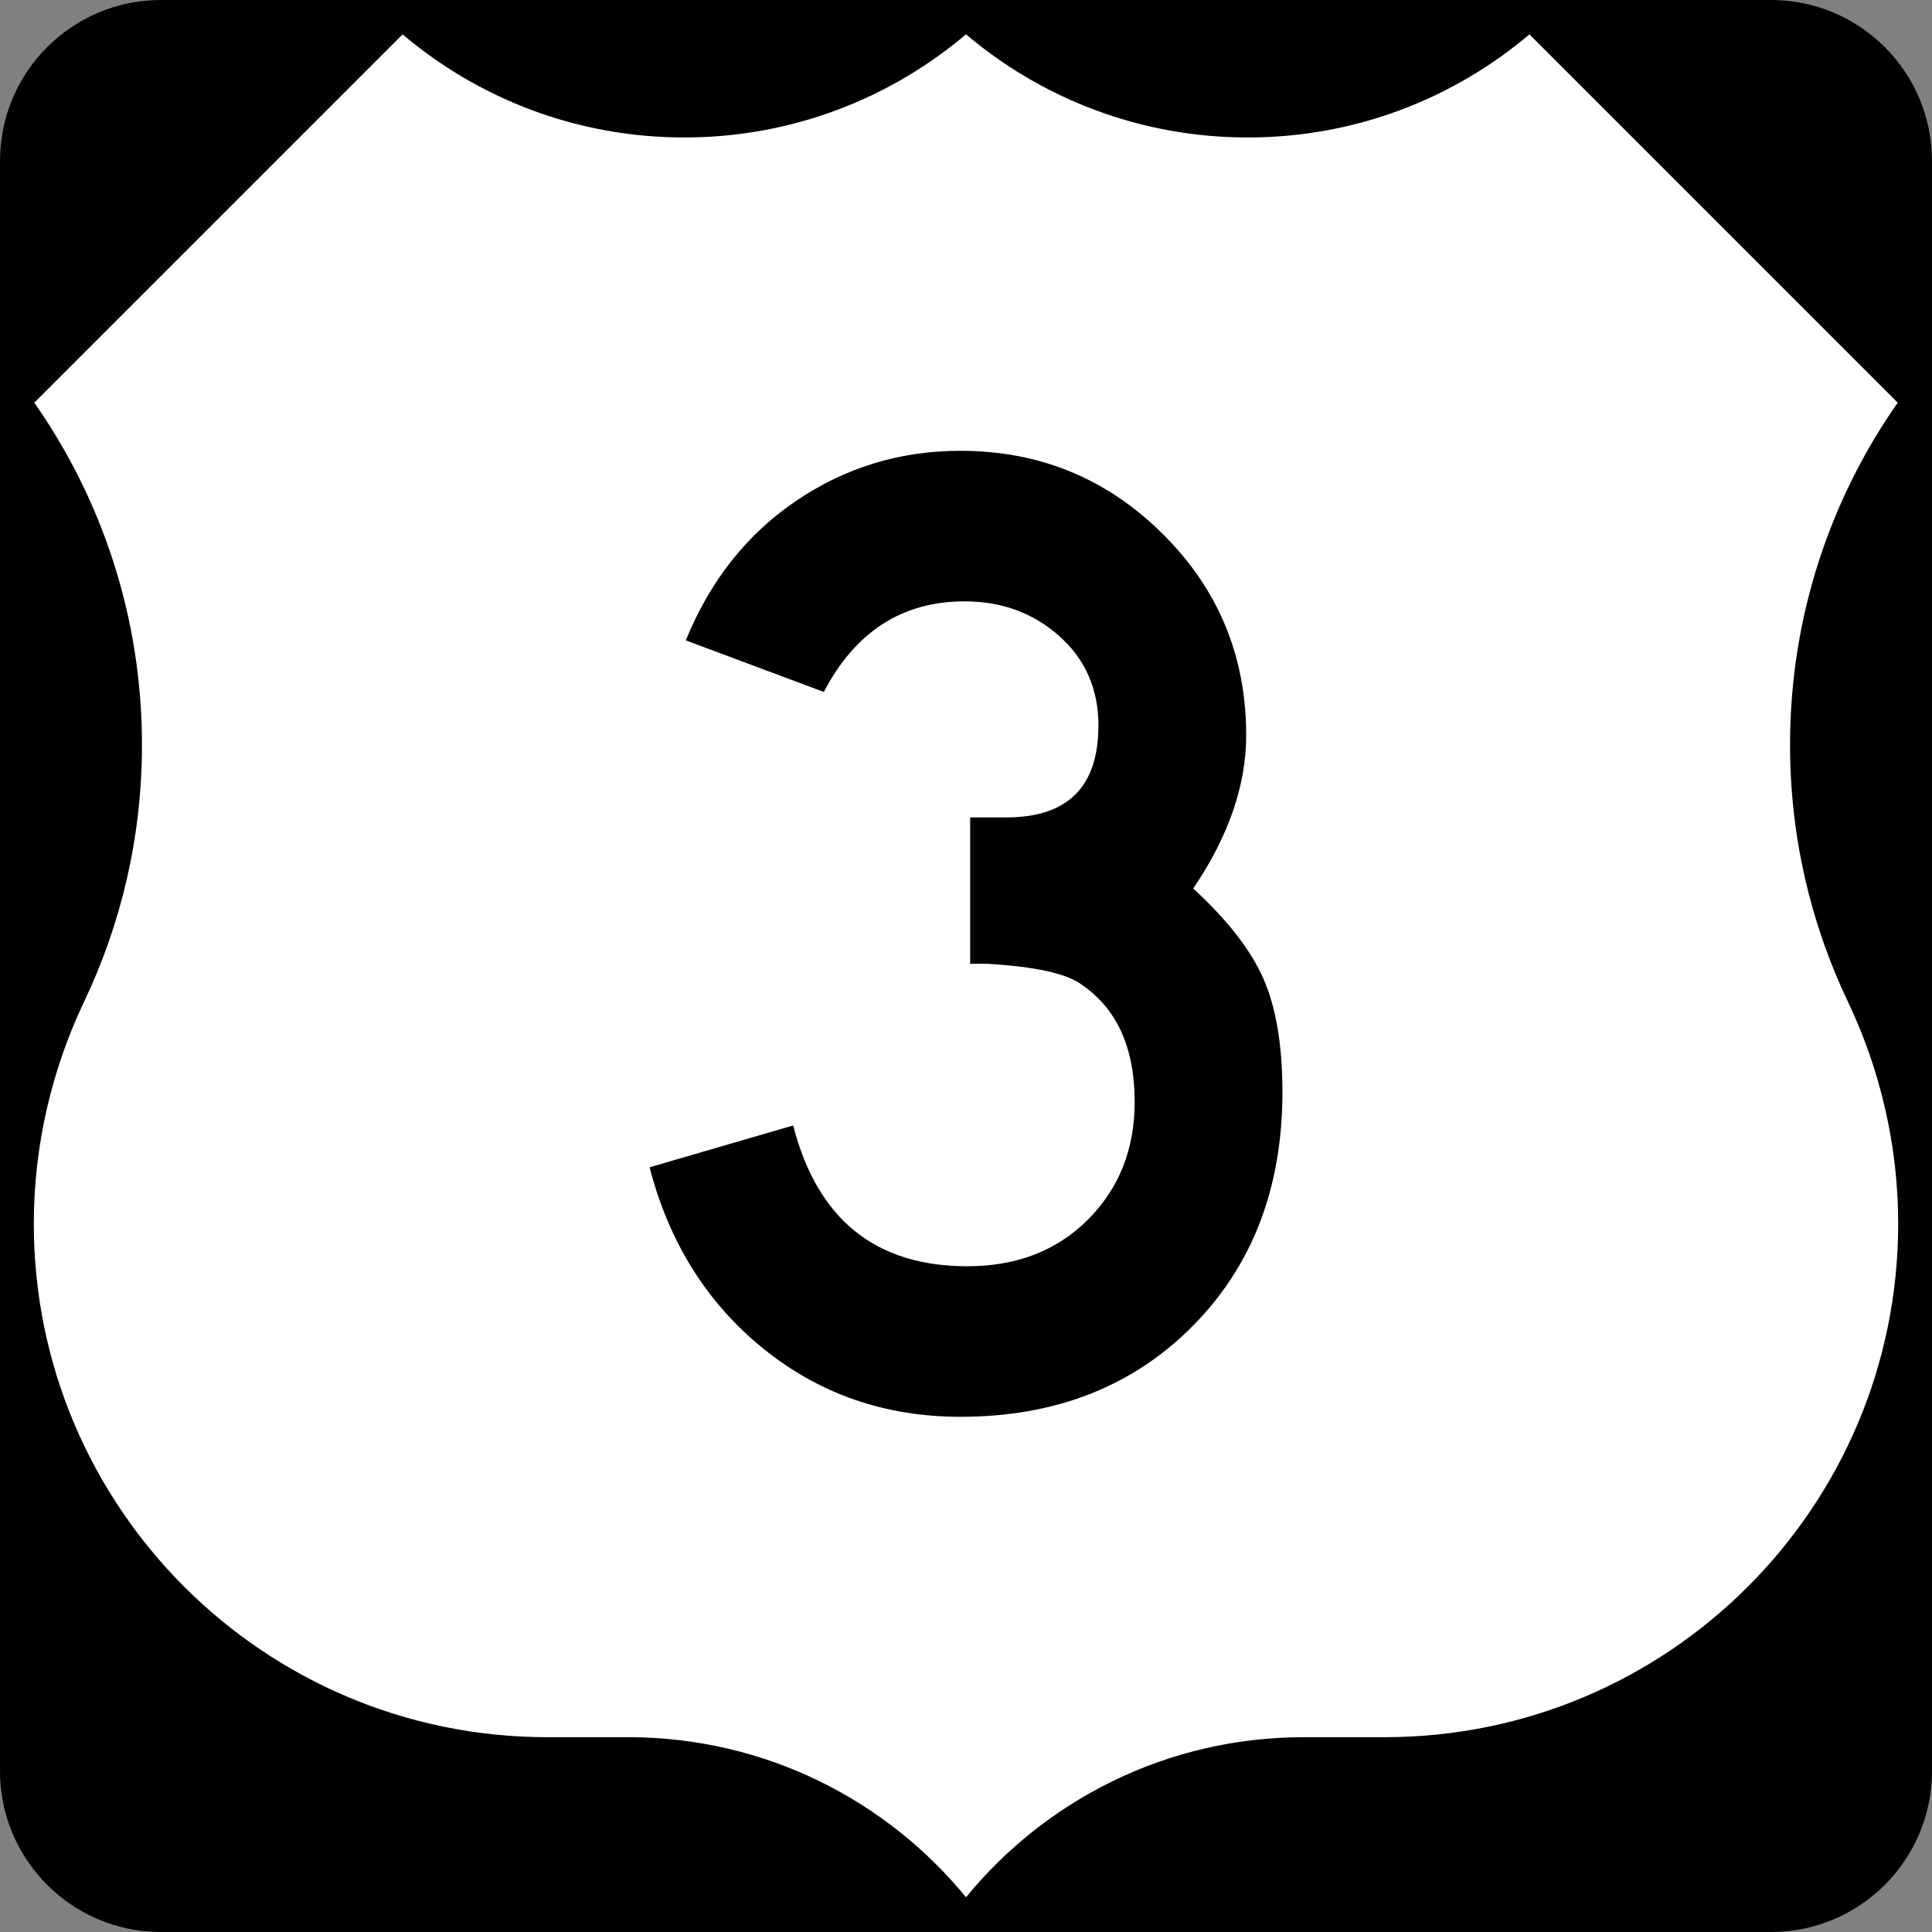
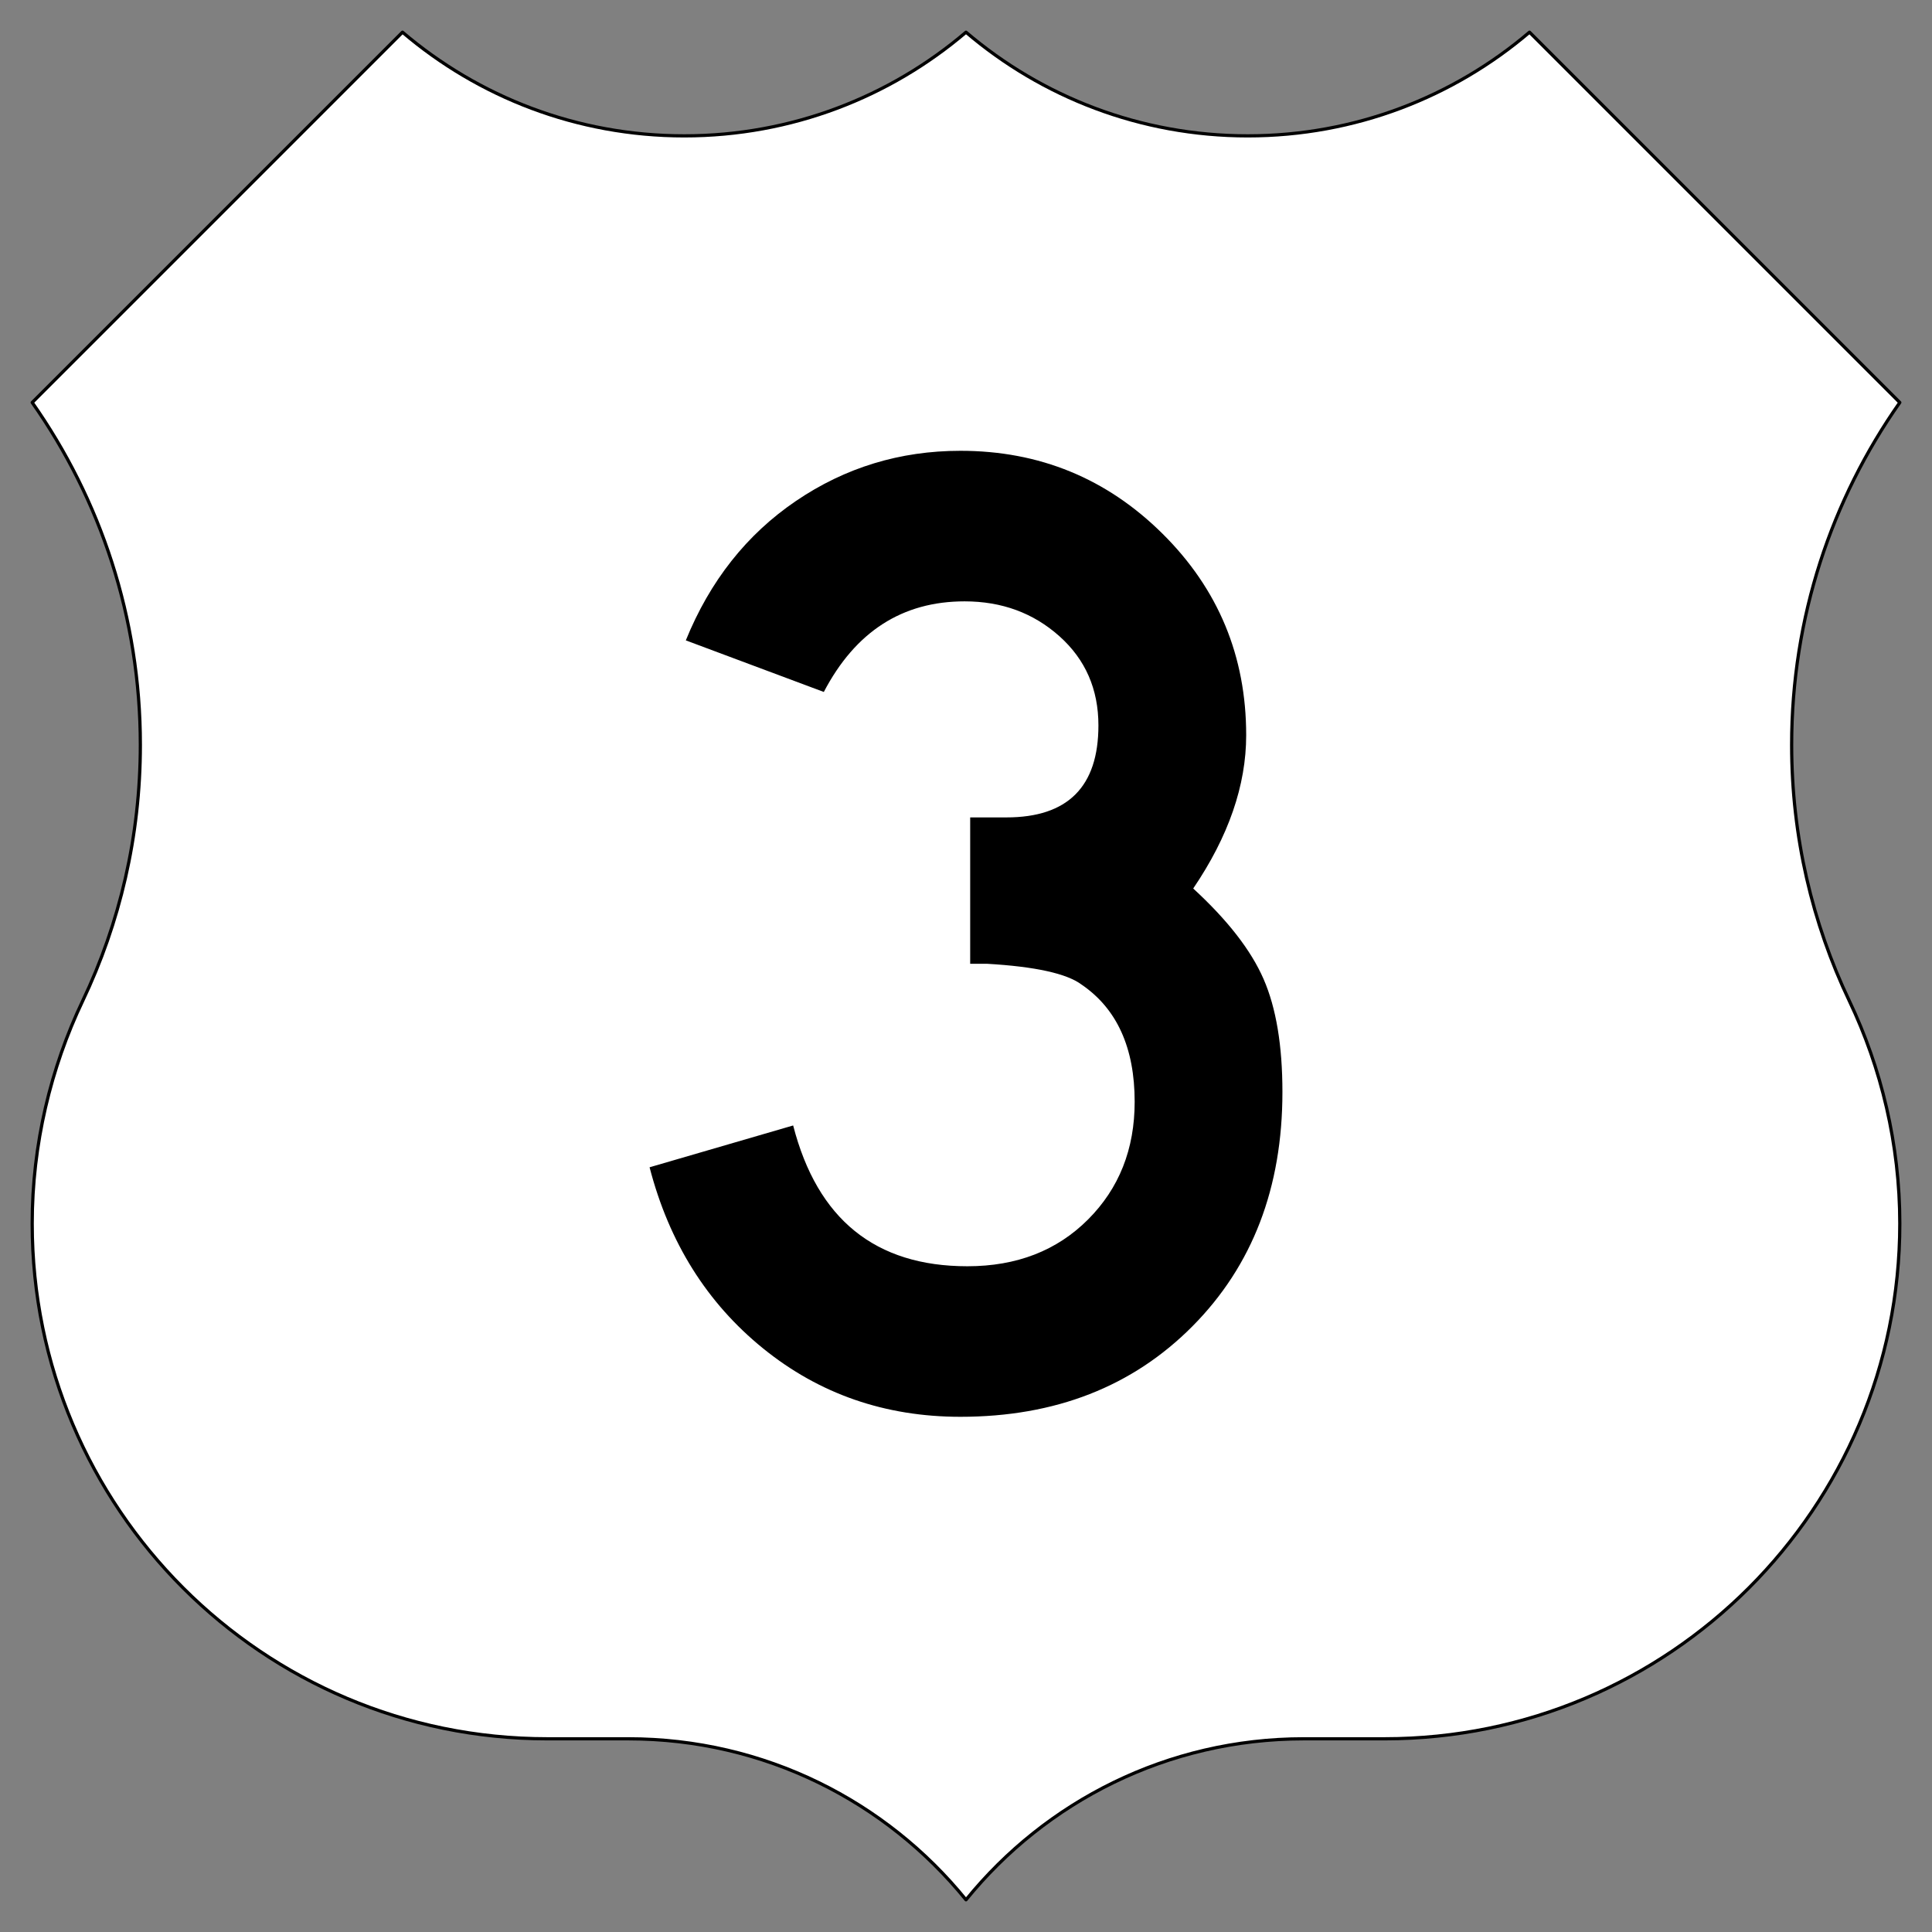
<svg xmlns="http://www.w3.org/2000/svg" version="1.1" id="Layer_1" width="600" height="600" viewBox="0 0 600 600" overflow="visible" enable-background="new 0 0 600 600" xml:space="preserve">
  <rect x="0" y="0" width="600" height="600" fill="#808080" stroke="none" />
  <g>
-     <path d="M0,50C0,22.386,22.385,0,50,0h500c27.614,0,50,22.386,50,50v500c0,27.615-22.386,50-50,50H50   c-27.615,0-50-22.385-50-50V50L0,50z" />
-     <path d="M300,300" />
-   </g>
+     </g>
  <g>
    <path fill-rule="evenodd" clip-rule="evenodd" fill="#FFFFFF" d="M300,10.003   c23.564,20.075,54.117,32.191,87.5,32.191S451.436,30.075,475,10l115,115   c-21.162,30.081-33.588,66.754-33.588,106.326c0,28.464,6.427,55.425,17.91,79.513   C584.244,331.664,590,355.395,590,380c0,88.367-71.633,160-160,160h-25.113   C362.542,540,324.751,559.495,300,590c-24.751-30.505-62.542-50-104.887-50h-25.114   c-88.367,0-160-71.633-160-160c0-24.605,5.756-48.336,15.678-69.161   c11.483-24.088,17.91-51.049,17.91-79.513C43.588,191.754,31.162,155.081,10,125L125,10   c23.564,20.075,54.117,32.194,87.5,32.194S276.436,30.078,300,10.003z" />
    <path fill-rule="evenodd" clip-rule="evenodd" fill="none" stroke="#000000" stroke-linecap="round" stroke-linejoin="round" stroke-miterlimit="3.864" d="   M300,10.003c23.564,20.075,54.117,32.191,87.5,32.191S451.436,30.075,475,10l115,115   c-21.162,30.081-33.588,66.754-33.588,106.326c0,28.464,6.427,55.425,17.91,79.513   C584.244,331.664,590,355.395,590,380c0,88.367-71.633,160-160,160h-25.113   C362.542,540,324.751,559.495,300,590c-24.751-30.505-62.542-50-104.887-50h-25.114   c-88.367,0-160-71.633-160-160c0-24.605,5.756-48.336,15.678-69.161   c11.483-24.088,17.91-51.049,17.91-79.513C43.588,191.754,31.162,155.081,10,125L125,10   c23.564,20.075,54.117,32.194,87.5,32.194S276.436,30.078,300,10.003z" />
  </g>
  <path fill-rule="evenodd" clip-rule="evenodd" d="M398.269,339.135  c0,29.726-9.308,53.968-27.923,72.727C351.731,430.621,327.705,440,298.269,440  c-23.377,0-43.795-7.07-61.255-21.212c-17.46-14.142-29.221-32.9-35.282-56.277  l44.589-12.987c7.504,29.149,25.541,43.724,54.112,43.724  c15.296,0,27.778-4.834,37.446-14.502s14.502-21.861,14.502-36.58  c0-16.739-5.483-28.86-16.45-36.364c-4.618-3.463-14.43-5.627-29.438-6.493  c0,0-1.731,0-5.194,0v-45.455h11.255c19.048,0,28.571-9.523,28.571-28.571  c0-11.255-4.04-20.49-12.121-27.705c-8.08-7.215-17.893-10.822-29.437-10.822  c-19.337,0-33.911,9.379-43.723,28.139L212.987,198.875  c7.503-18.471,18.903-32.9,34.199-43.29C262.482,145.194,279.509,140,298.269,140  c24.53,0,45.454,8.586,62.771,25.758S387.014,203.781,387.014,228.312  c0,15.584-5.484,31.457-16.451,47.618c10.679,9.812,17.966,19.192,21.861,28.139  C396.32,313.016,398.269,324.704,398.269,339.135z" />
</svg>